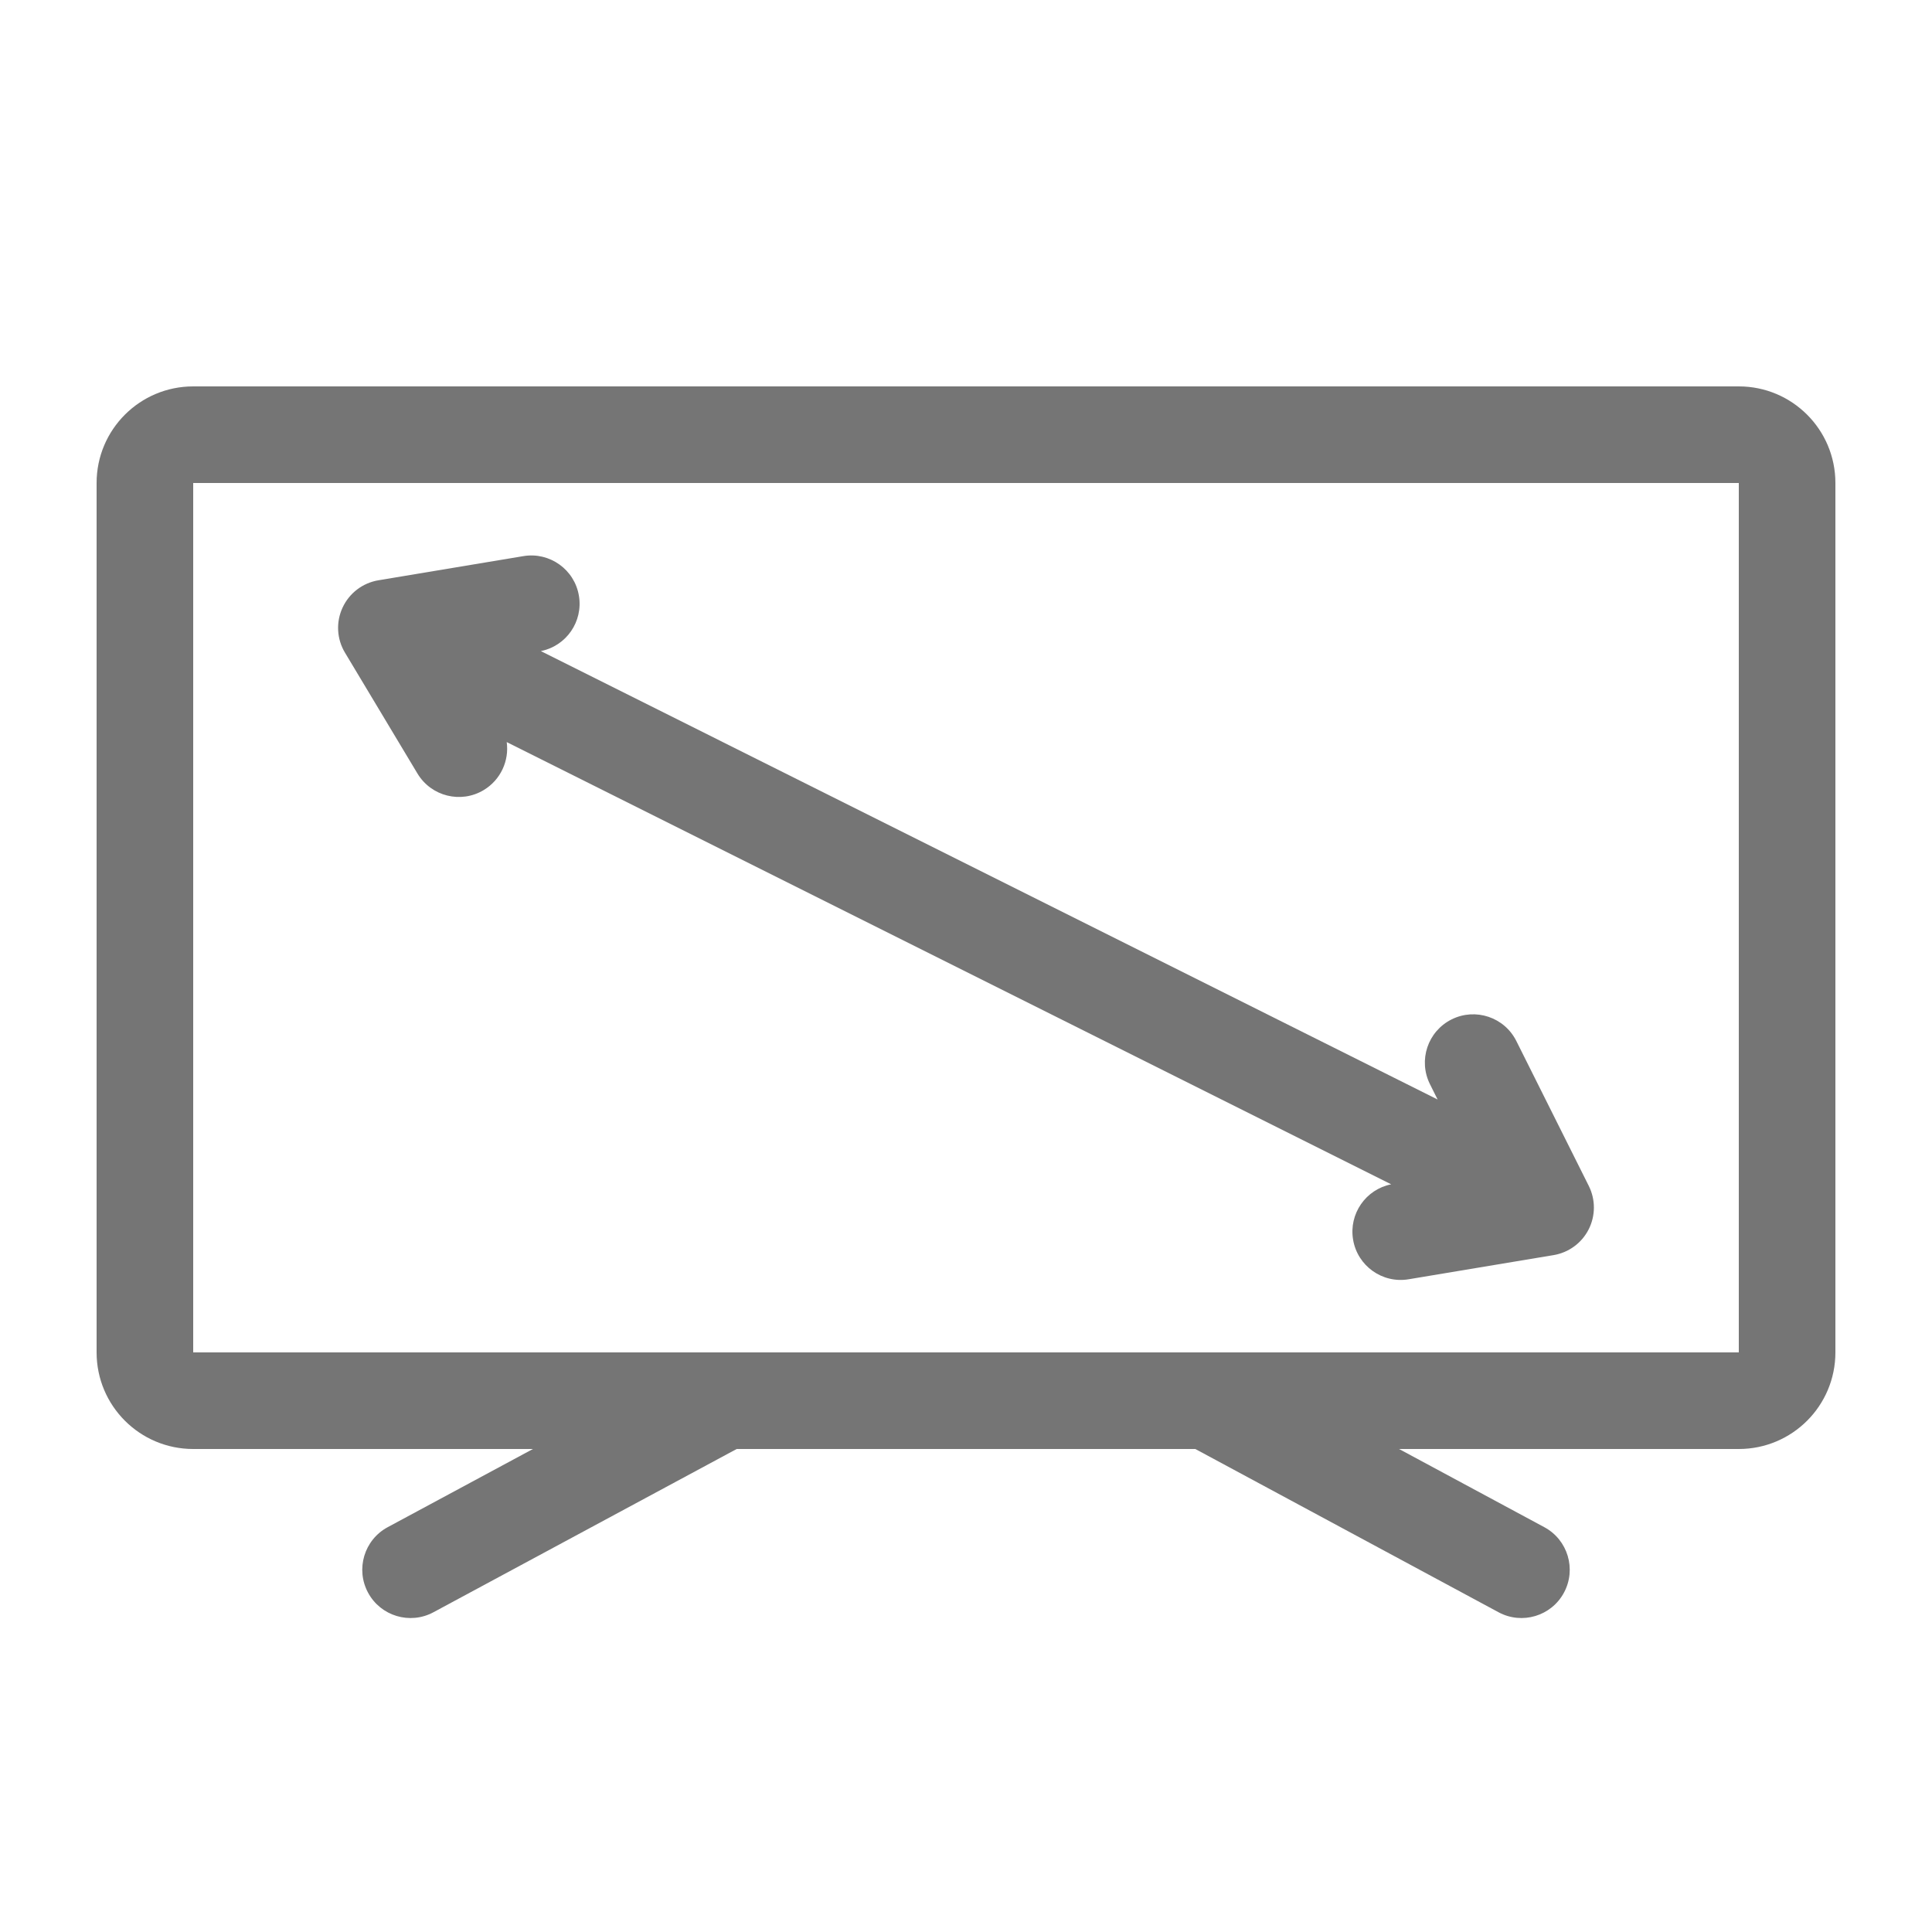
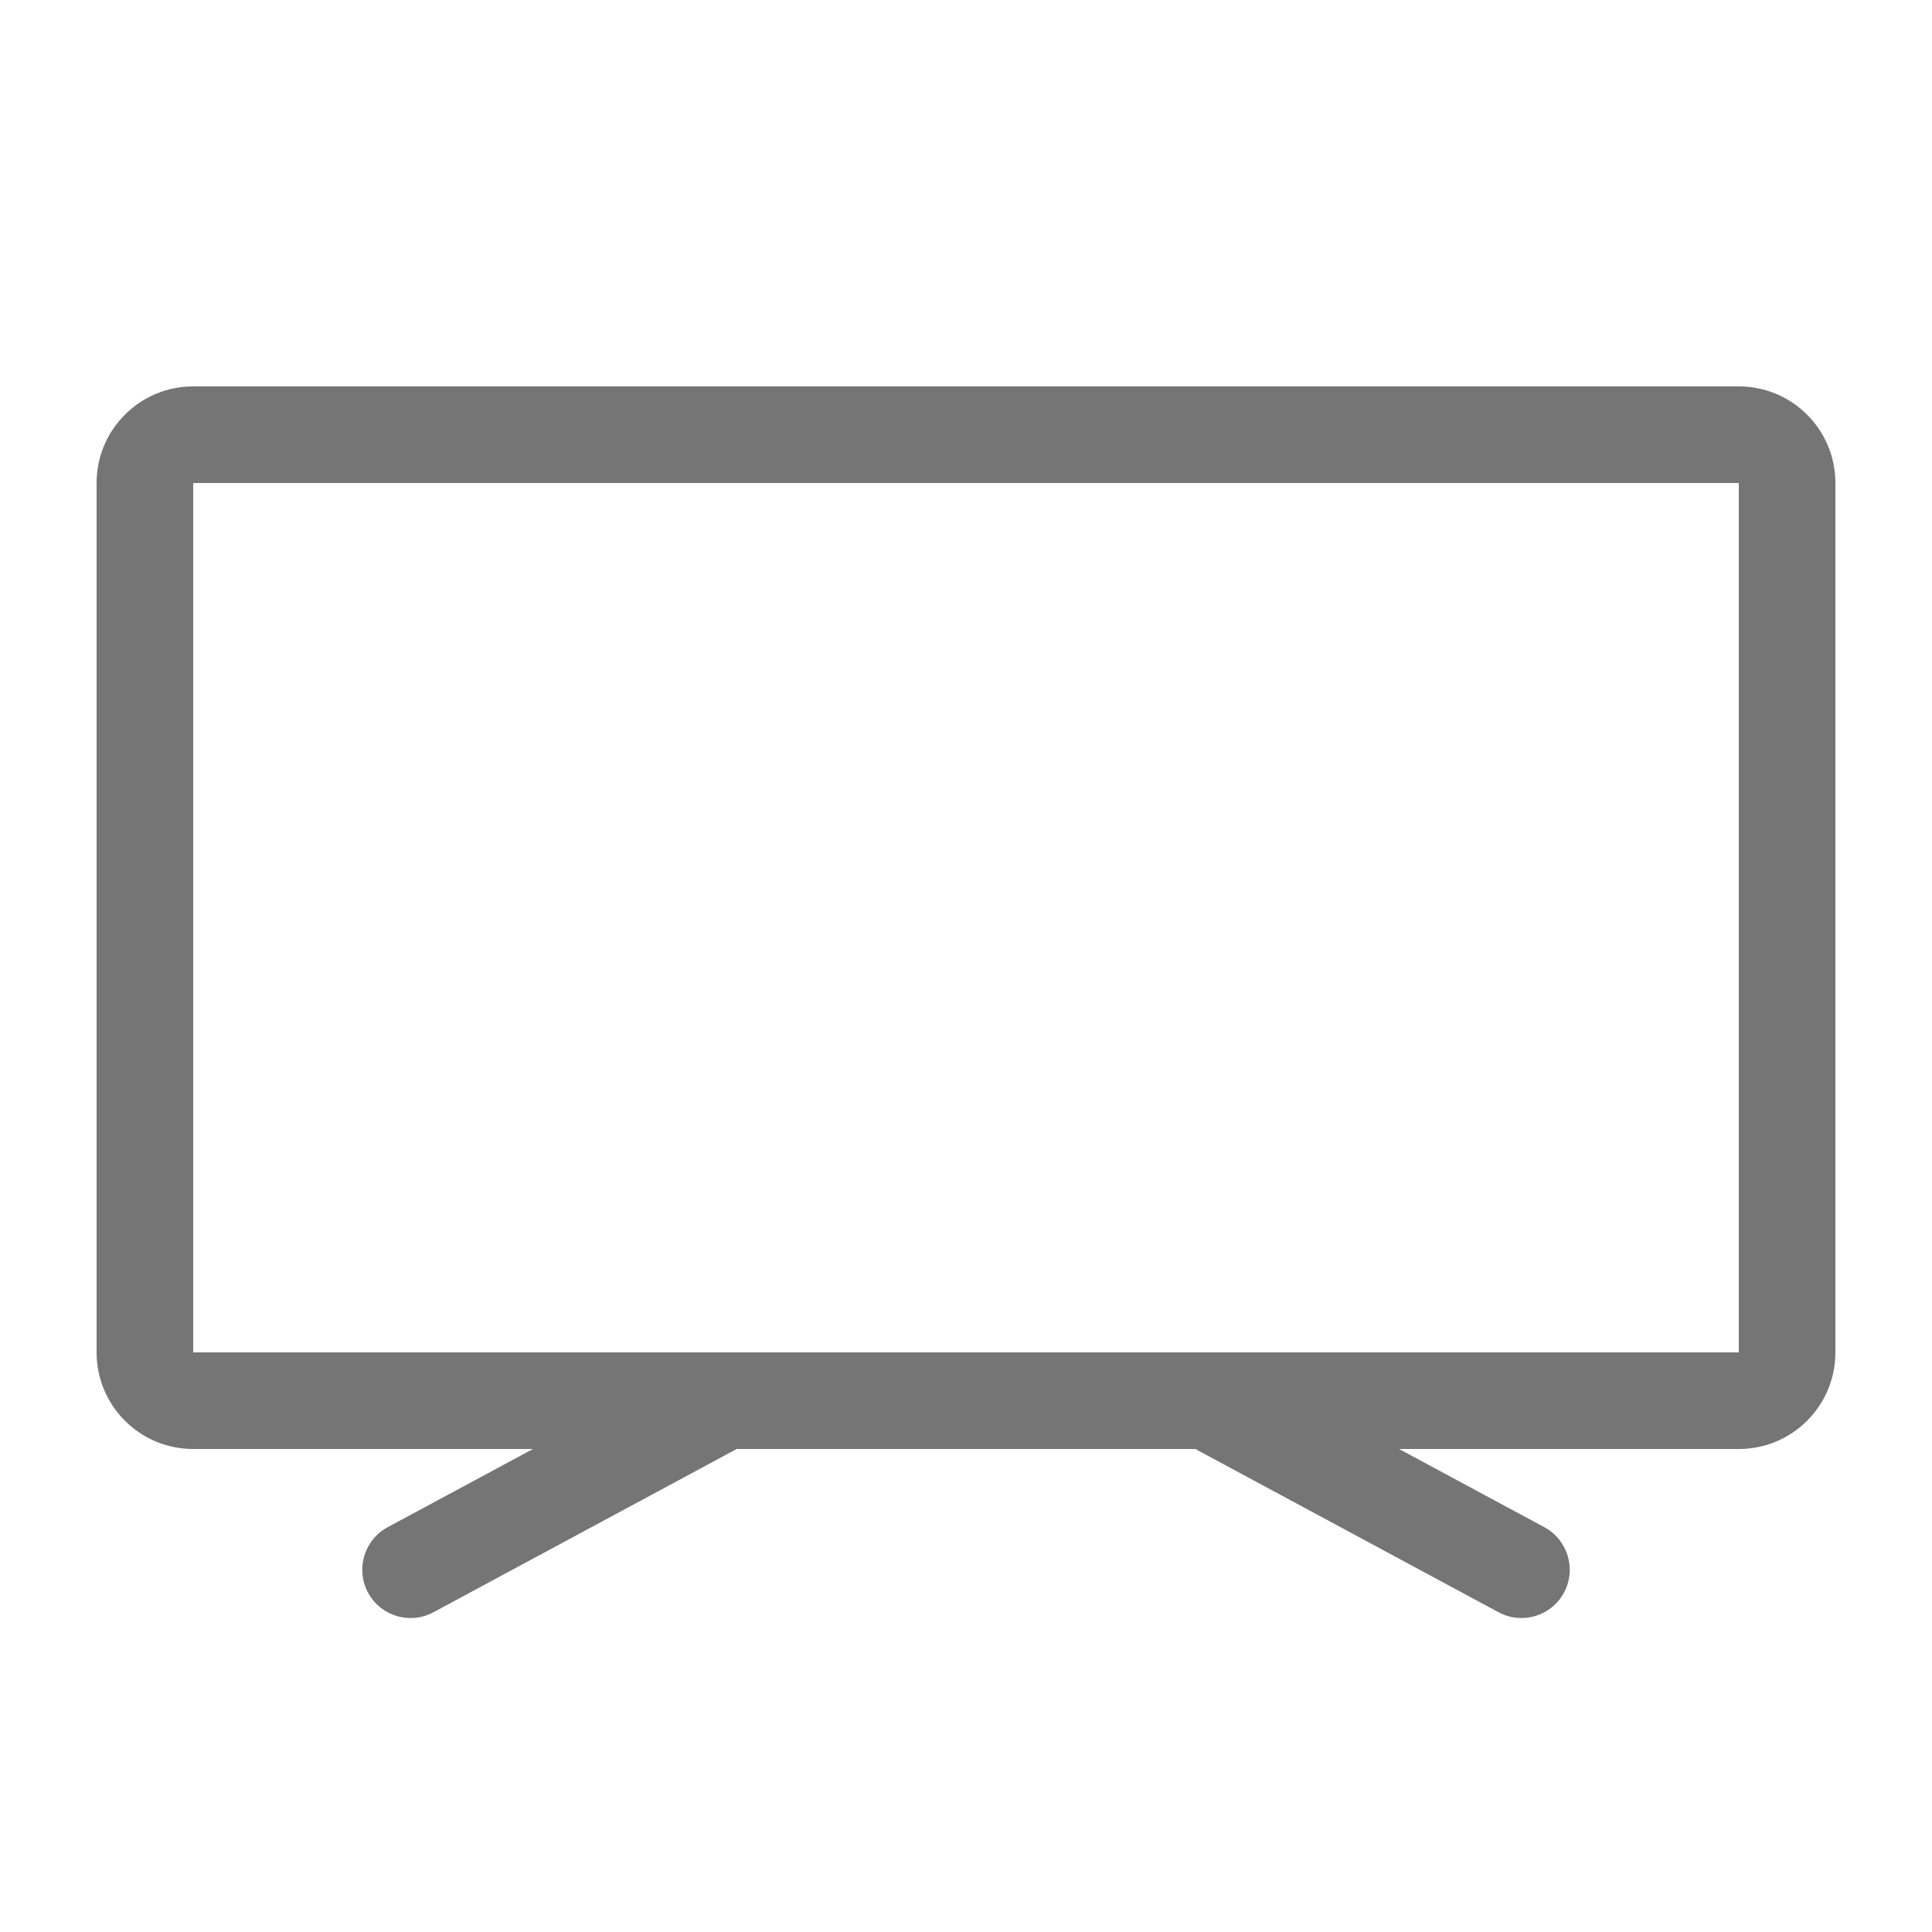
<svg xmlns="http://www.w3.org/2000/svg" width="40" height="40" viewBox="0 0 40 40" fill="none">
-   <path d="M11.986 12.336C12.075 12.87 11.724 13.375 11.197 13.48L29.764 22.764L29.606 22.447C29.359 21.953 29.559 21.353 30.053 21.106C30.547 20.859 31.147 21.059 31.394 21.553L32.894 24.553C33.036 24.837 33.035 25.171 32.891 25.454C32.747 25.737 32.477 25.934 32.164 25.986L29.164 26.486C28.62 26.577 28.104 26.209 28.014 25.664C27.925 25.131 28.276 24.625 28.803 24.52L10.491 15.364C10.544 15.748 10.368 16.145 10.014 16.358C9.541 16.642 8.927 16.488 8.643 16.015L7.143 13.514C6.972 13.231 6.953 12.881 7.092 12.581C7.231 12.28 7.509 12.068 7.836 12.014L10.836 11.514C11.38 11.423 11.896 11.791 11.986 12.336Z" fill="#757575" />
  <path fill-rule="evenodd" clip-rule="evenodd" d="M36 30H28.966L31.974 31.619C32.46 31.881 32.642 32.488 32.38 32.974C32.119 33.46 31.512 33.642 31.026 33.38L24.748 30H15.252L8.974 33.38C8.488 33.642 7.881 33.46 7.62 32.974C7.358 32.488 7.54 31.881 8.026 31.619L11.034 30H4C2.895 30 2 29.105 2 28V10C2 8.895 2.895 8 4 8H36C37.105 8 38 8.895 38 10V28C38 29.105 37.105 30 36 30ZM4 10H36V28H25.021C25.007 28 24.994 28 24.981 28H15.019C15.006 28 14.993 28 14.979 28H4V10Z" fill="#757575" />
</svg>